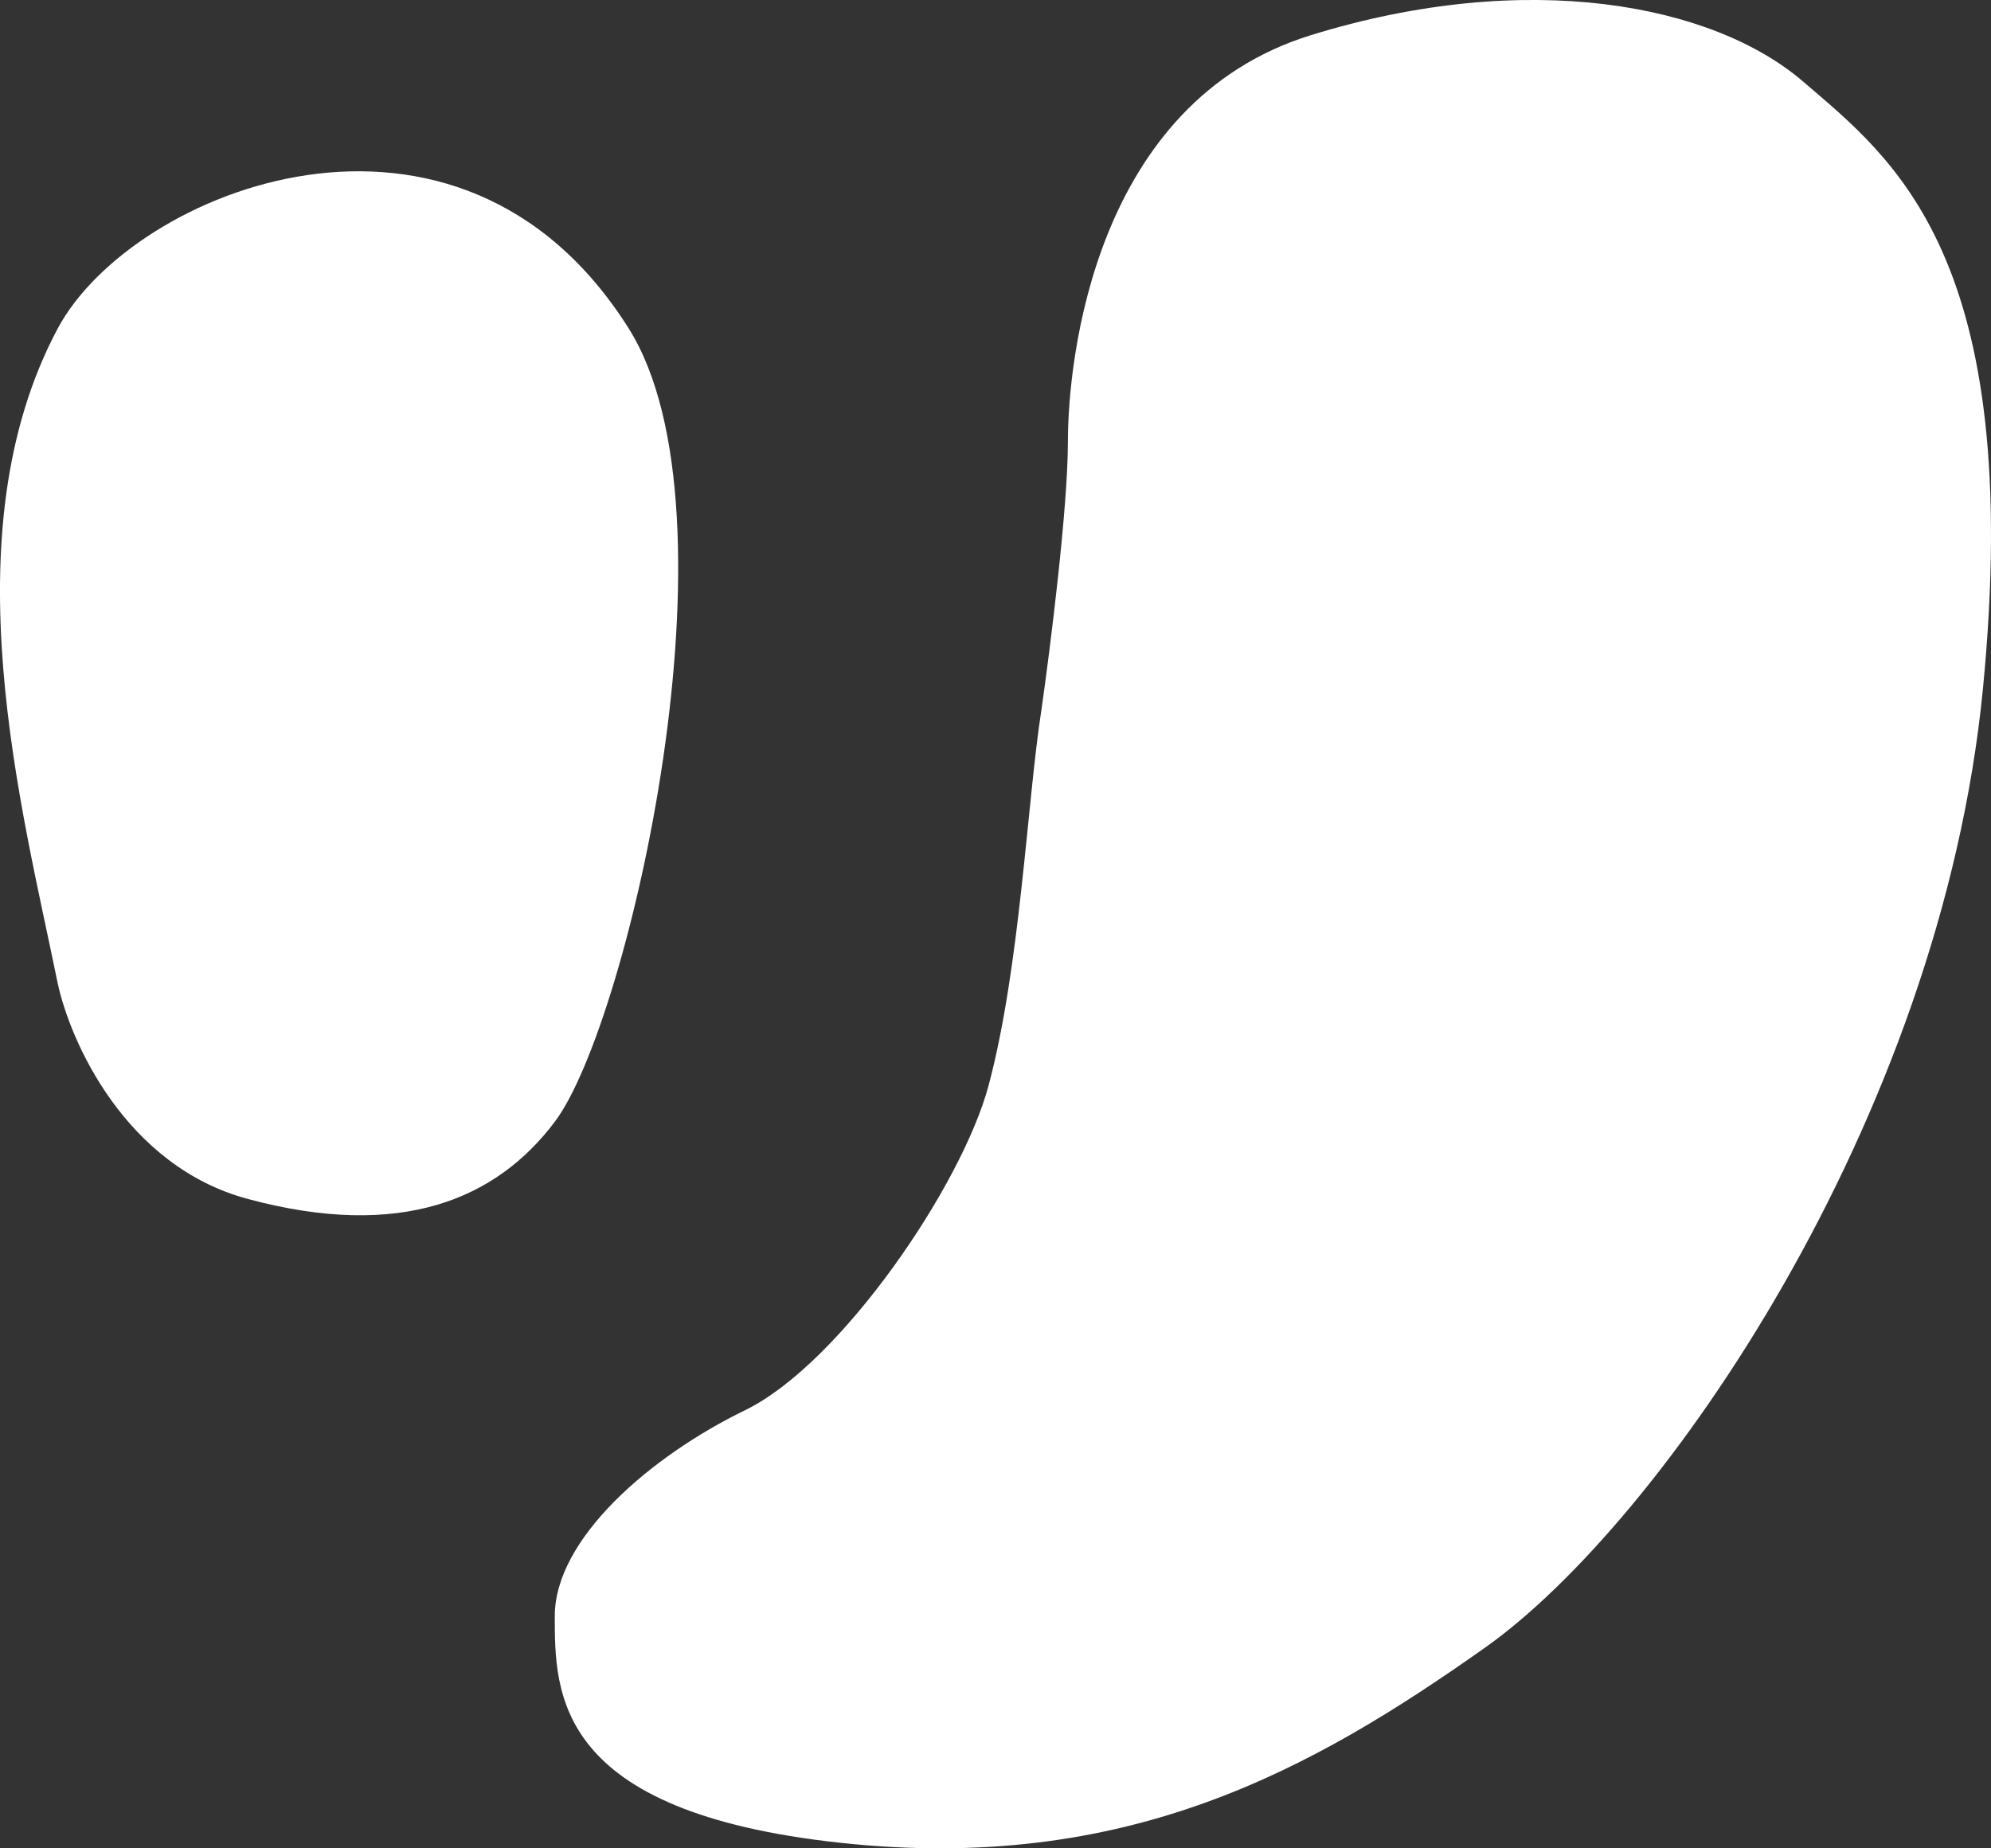
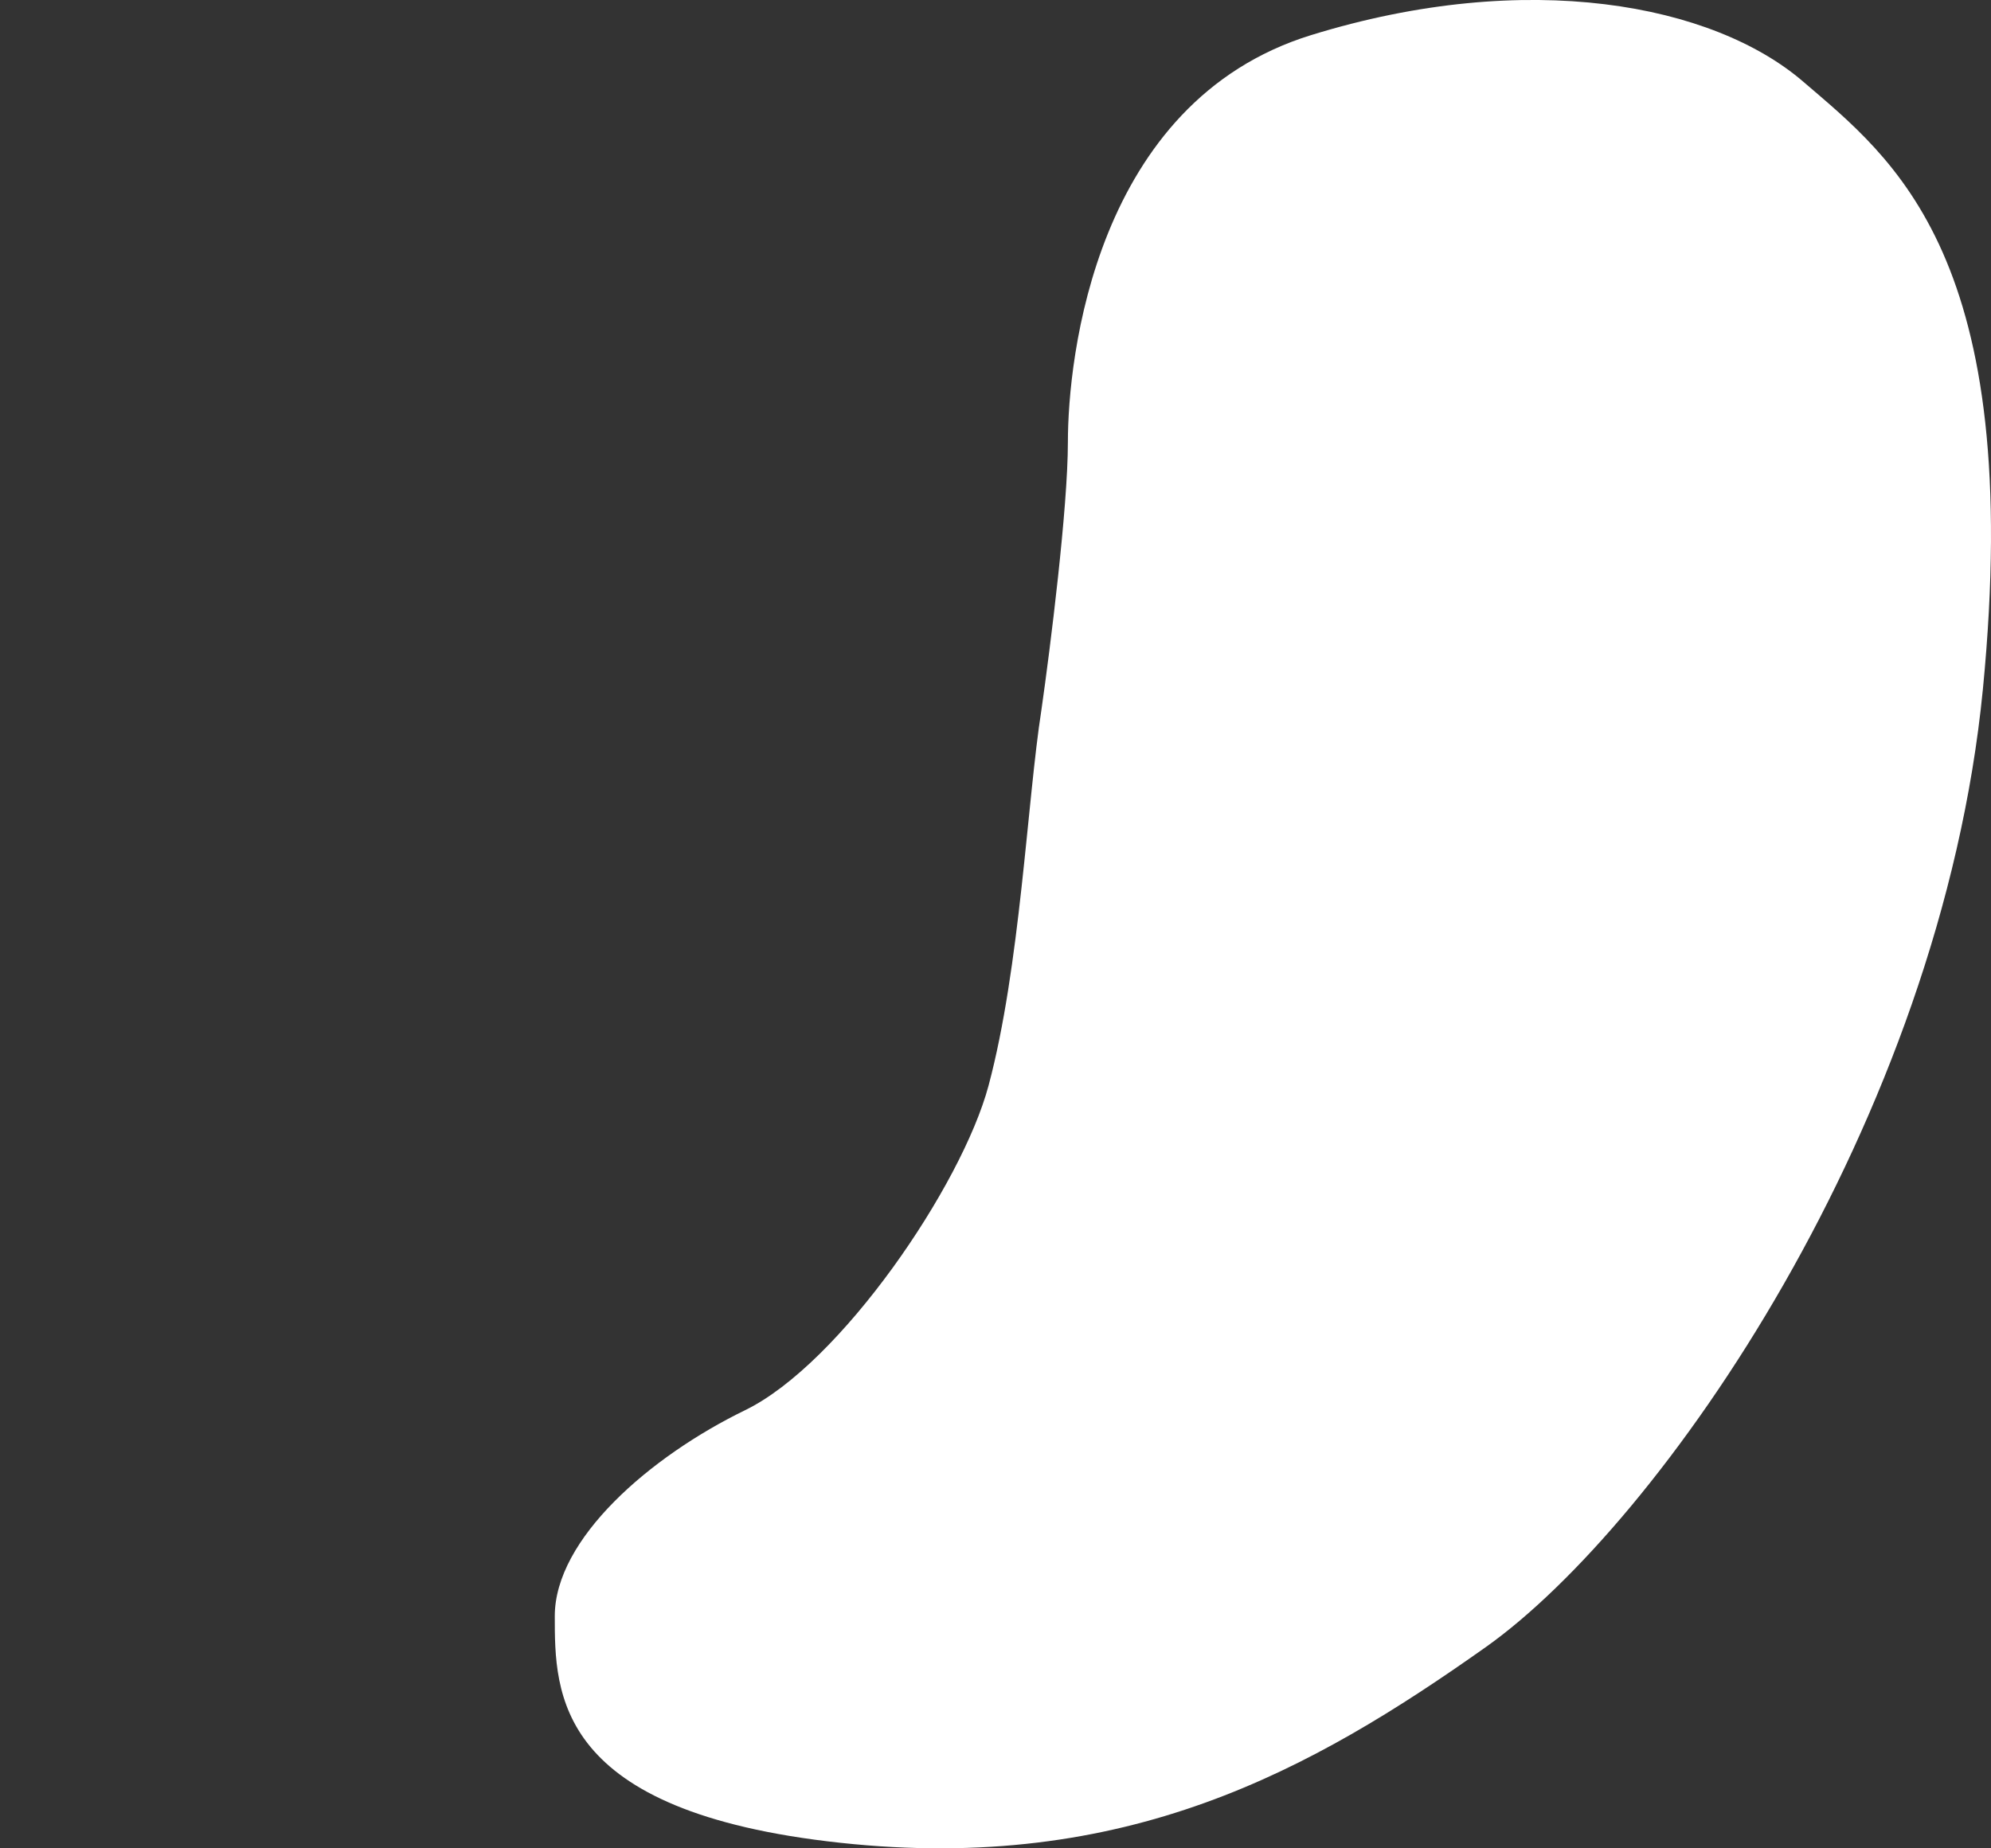
<svg xmlns="http://www.w3.org/2000/svg" width="14" height="13" viewBox="0 0 14 13" fill="none">
  <rect x="0" y="0" width="14" height="13" fill="#333333" stroke="none" />
-   <path d="M0.405 2.312C-0.367 3.761 0.157 5.693 0.405 6.912C0.492 7.323 0.881 8.202 1.744 8.433C2.822 8.723 3.492 8.433 3.901 7.89C4.422 7.199 5.24 3.616 4.422 2.312C3.227 0.408 0.926 1.334 0.405 2.312Z" fill="white" />
  <path d="M7.509 3.109C7.509 3.572 7.385 4.558 7.323 4.992C7.223 5.632 7.174 6.803 6.951 7.636C6.762 8.341 5.909 9.592 5.24 9.918C4.57 10.244 3.901 10.824 3.901 11.367C3.901 11.911 3.901 12.744 5.909 12.961C7.918 13.178 9.219 12.454 10.447 11.585C11.674 10.715 13.645 7.89 13.943 4.847C14.24 1.805 13.311 1.117 12.678 0.573C12.046 0.03 10.744 -0.224 9.219 0.247C7.695 0.718 7.509 2.529 7.509 3.109Z" fill="white" />
</svg>